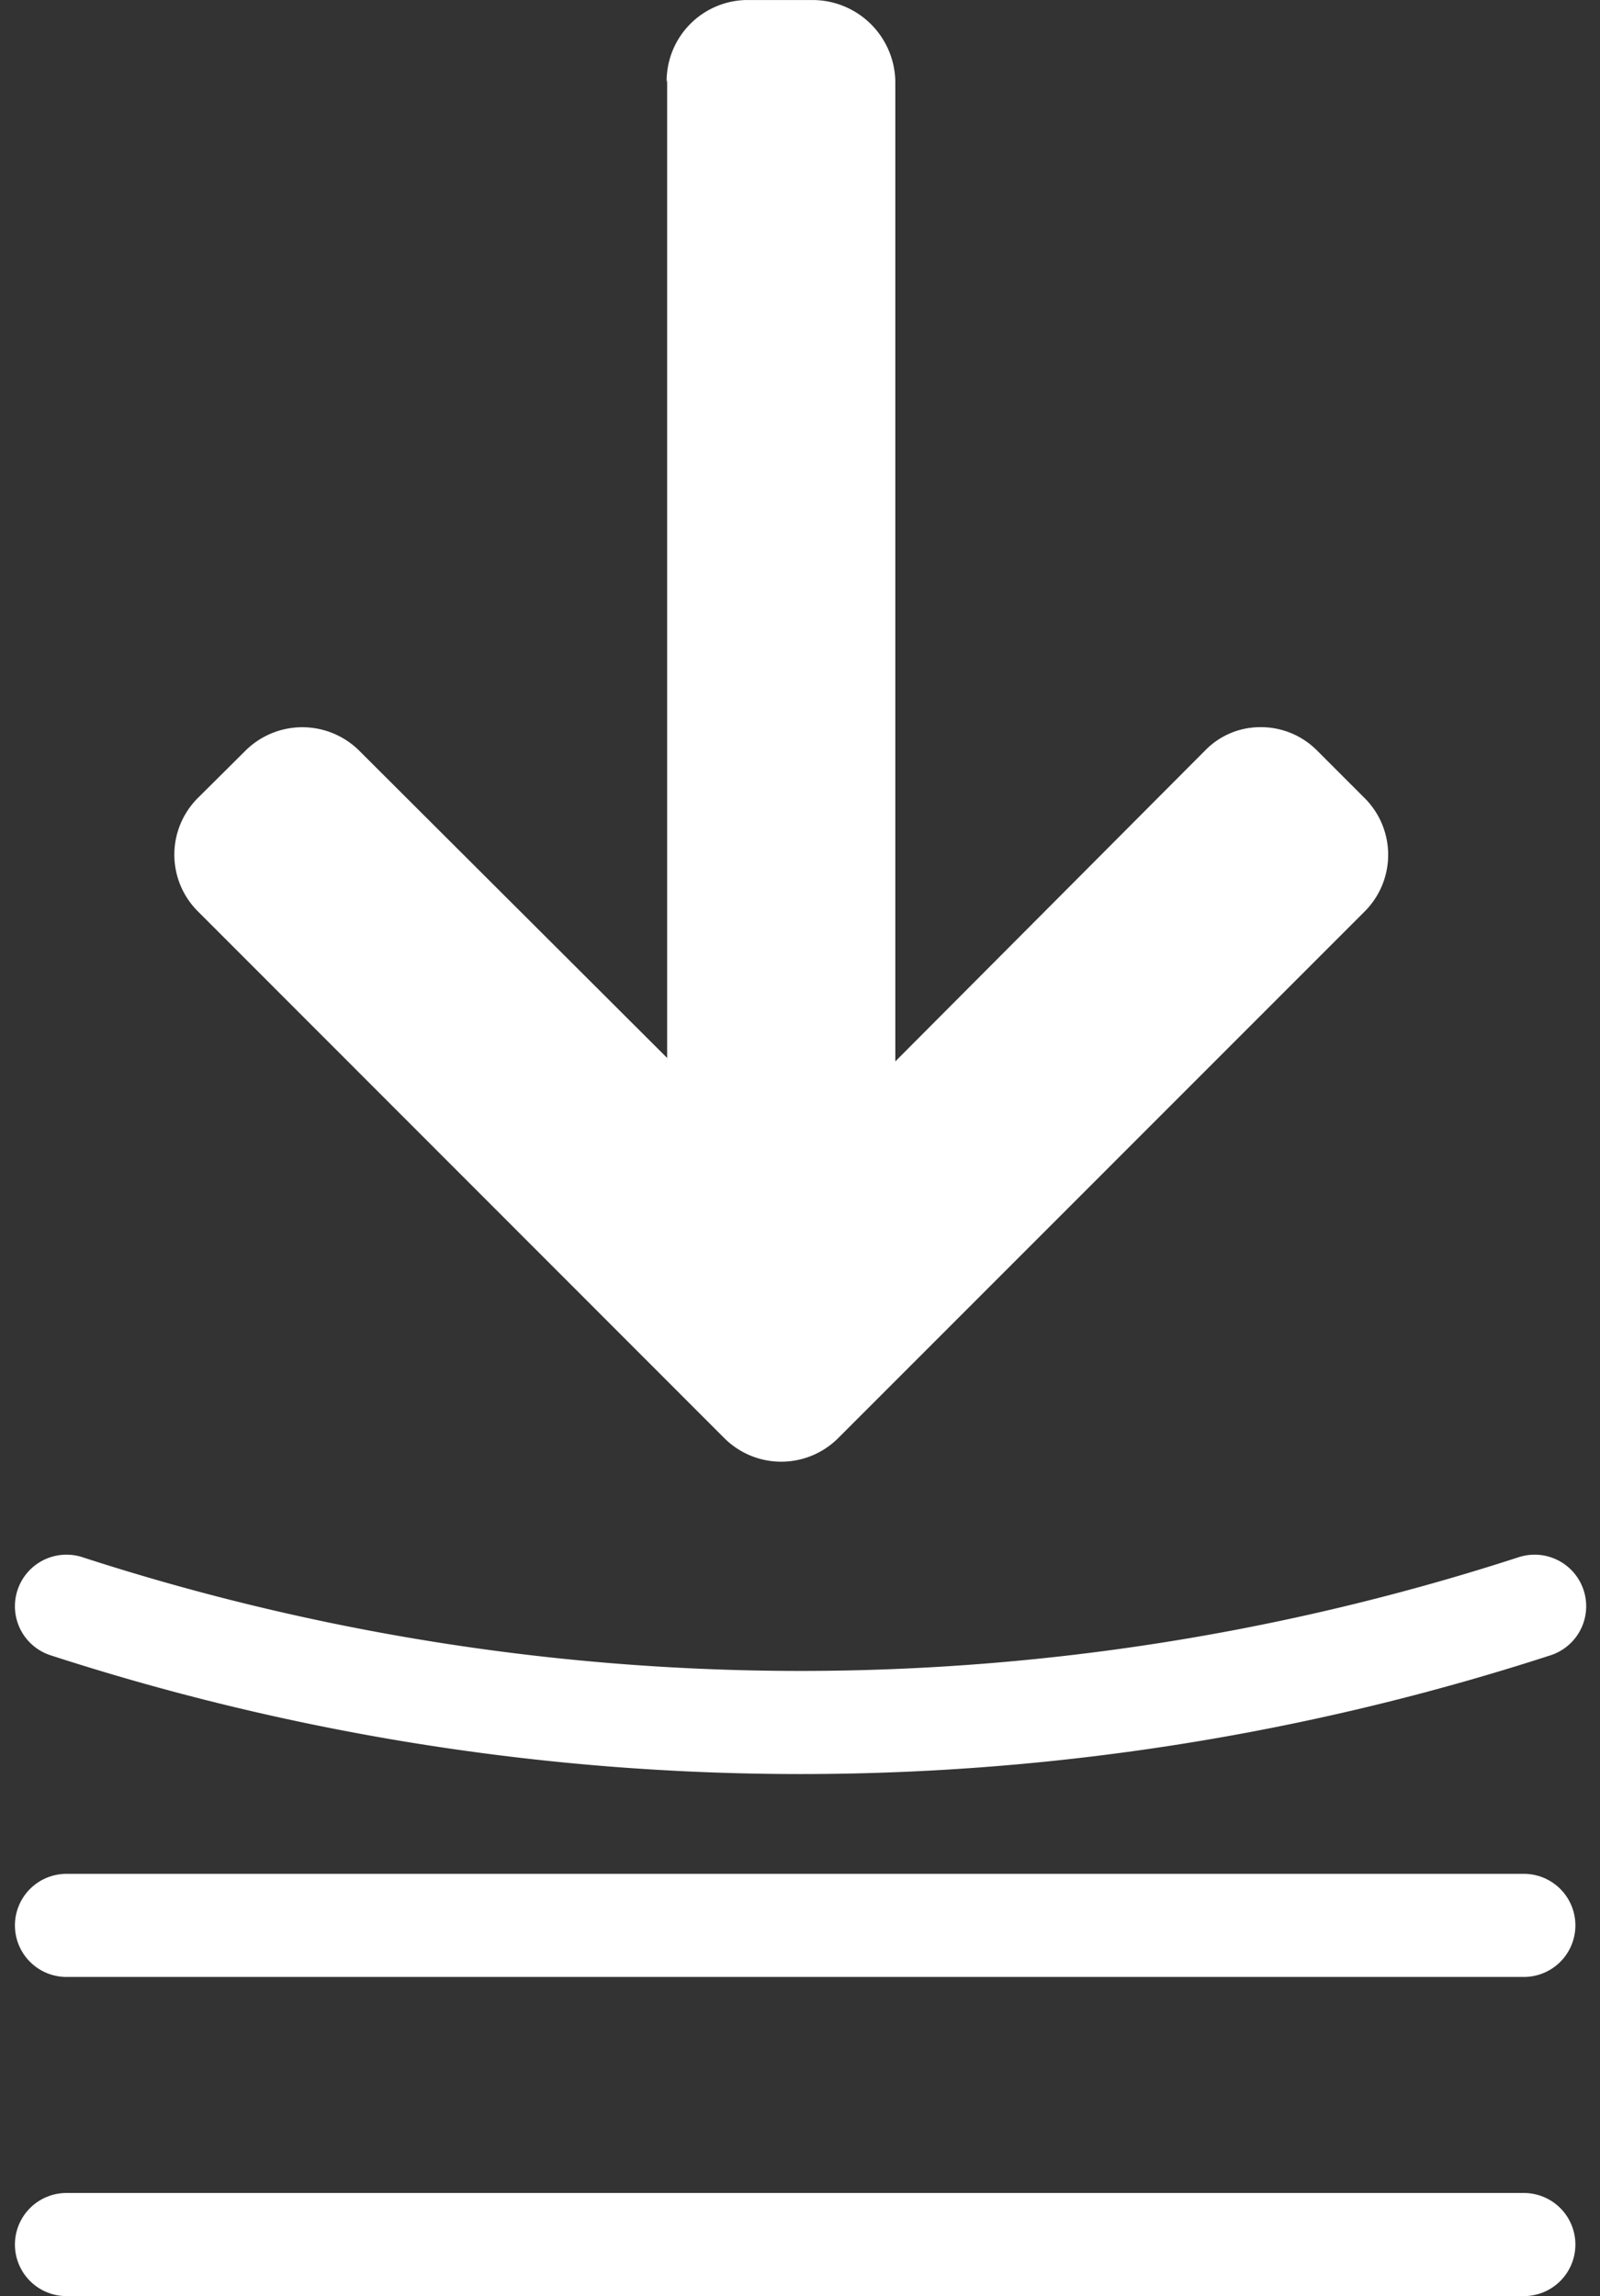
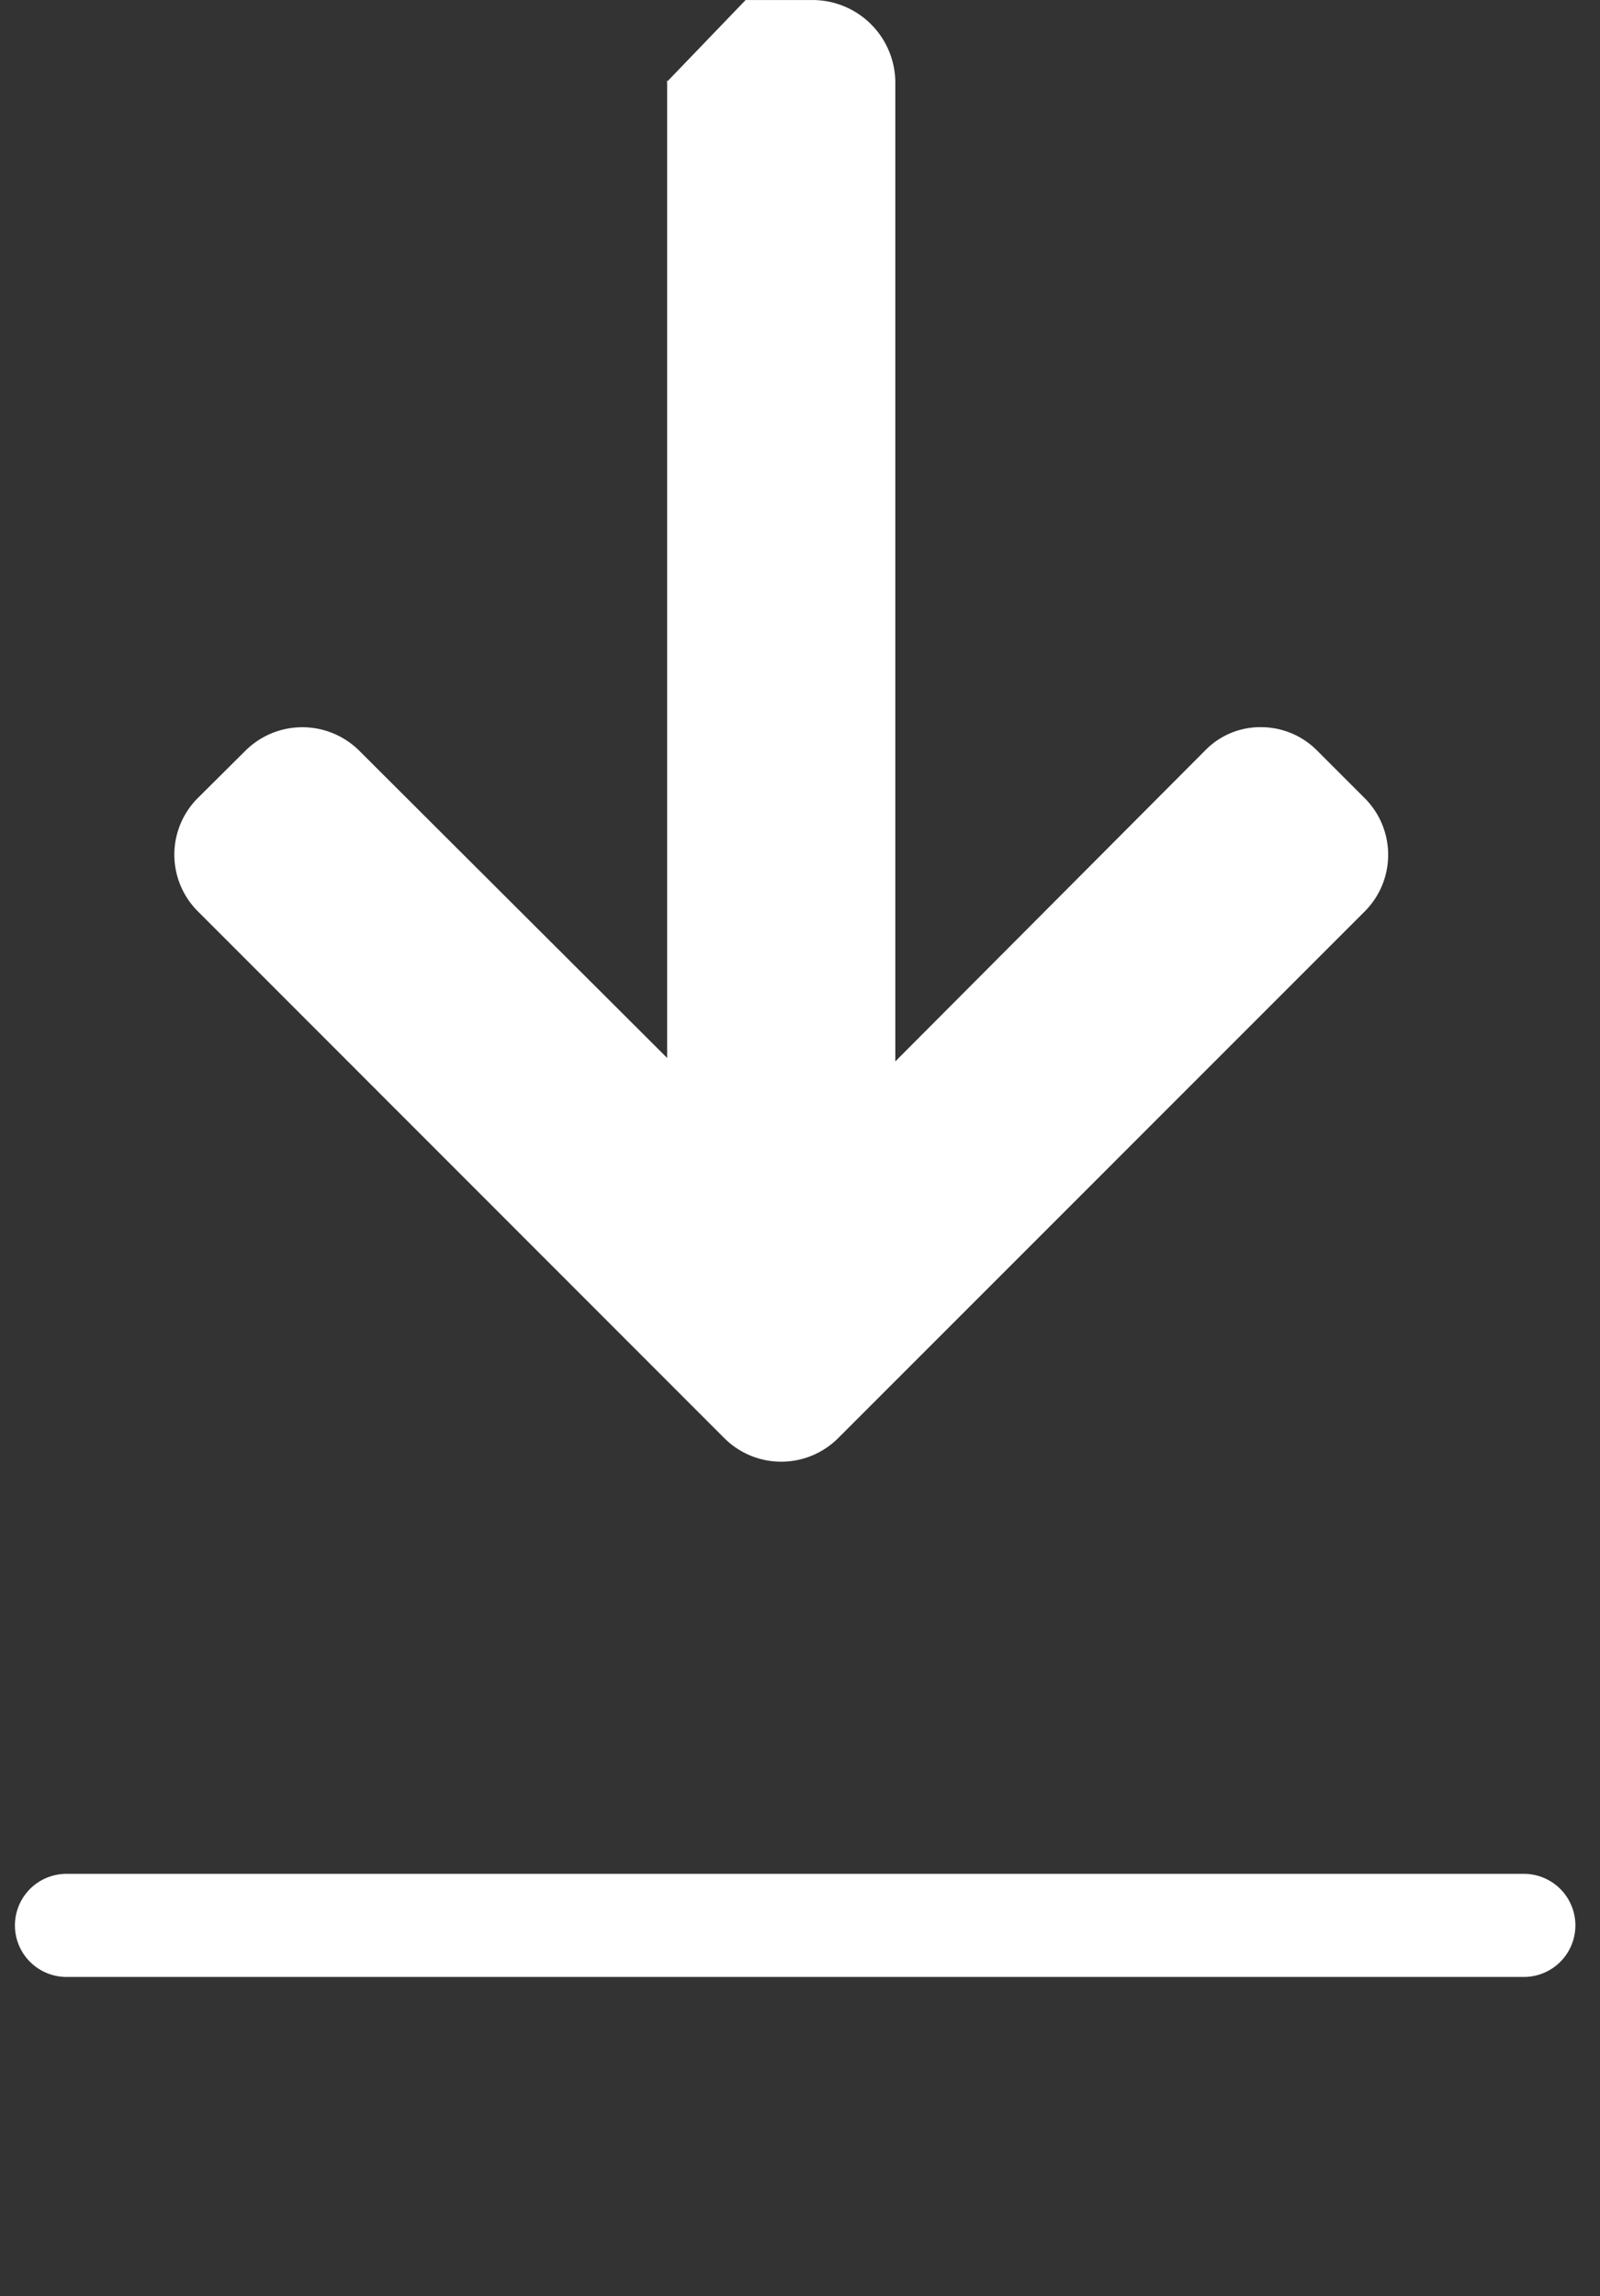
<svg xmlns="http://www.w3.org/2000/svg" width="46.55" height="66.793" viewBox="0 0 46.55 66.793">
  <rect x="0" y="0" width="46.55" height="66.793" fill="#333333" stroke="none" />
  <g transform="translate(-1127.66 -3187.731)">
    <g transform="translate(1132.731 3230.25) rotate(-90)">
      <g data-name="Group 1" transform="translate(0 0)">
-         <path data-name="Path 100" d="M40.129,14.324l.066.015H11.743l8.944-8.964a2.349,2.349,0,0,0,0-3.3L19.3.68a2.328,2.328,0,0,0-3.286,0L.678,16.008a2.344,2.344,0,0,0,0,3.3L16.01,34.638a2.33,2.33,0,0,0,3.286,0l1.392-1.392a2.3,2.3,0,0,0,.678-1.643,2.234,2.234,0,0,0-.678-1.612l-9.045-9.014H40.16a2.41,2.41,0,0,0,2.358-2.385V16.622A2.363,2.363,0,0,0,40.129,14.324Z" fill="#fff" />
+         <path data-name="Path 100" d="M40.129,14.324l.066.015H11.743l8.944-8.964a2.349,2.349,0,0,0,0-3.3L19.3.68a2.328,2.328,0,0,0-3.286,0L.678,16.008a2.344,2.344,0,0,0,0,3.3L16.01,34.638a2.33,2.33,0,0,0,3.286,0l1.392-1.392a2.3,2.3,0,0,0,.678-1.643,2.234,2.234,0,0,0-.678-1.612l-9.045-9.014H40.16a2.41,2.41,0,0,0,2.358-2.385V16.622Z" fill="#fff" />
      </g>
    </g>
-     <path data-name="Path 101" d="M1679.594,3315.256h42.4" transform="translate(-550 -62.232)" fill="none" stroke="#fff" stroke-linecap="round" stroke-width="3" />
    <path data-name="Path 102" d="M1679.594,3315.256h42.4" transform="translate(-550 -71.516)" fill="none" stroke="#fff" stroke-linecap="round" stroke-width="3" />
-     <path data-name="Path 103" d="M1679.594,3315.256a69.132,69.132,0,0,0,42.714,0" transform="translate(-550 -80.8)" fill="none" stroke="#fff" stroke-linecap="round" stroke-width="3" />
  </g>
</svg>